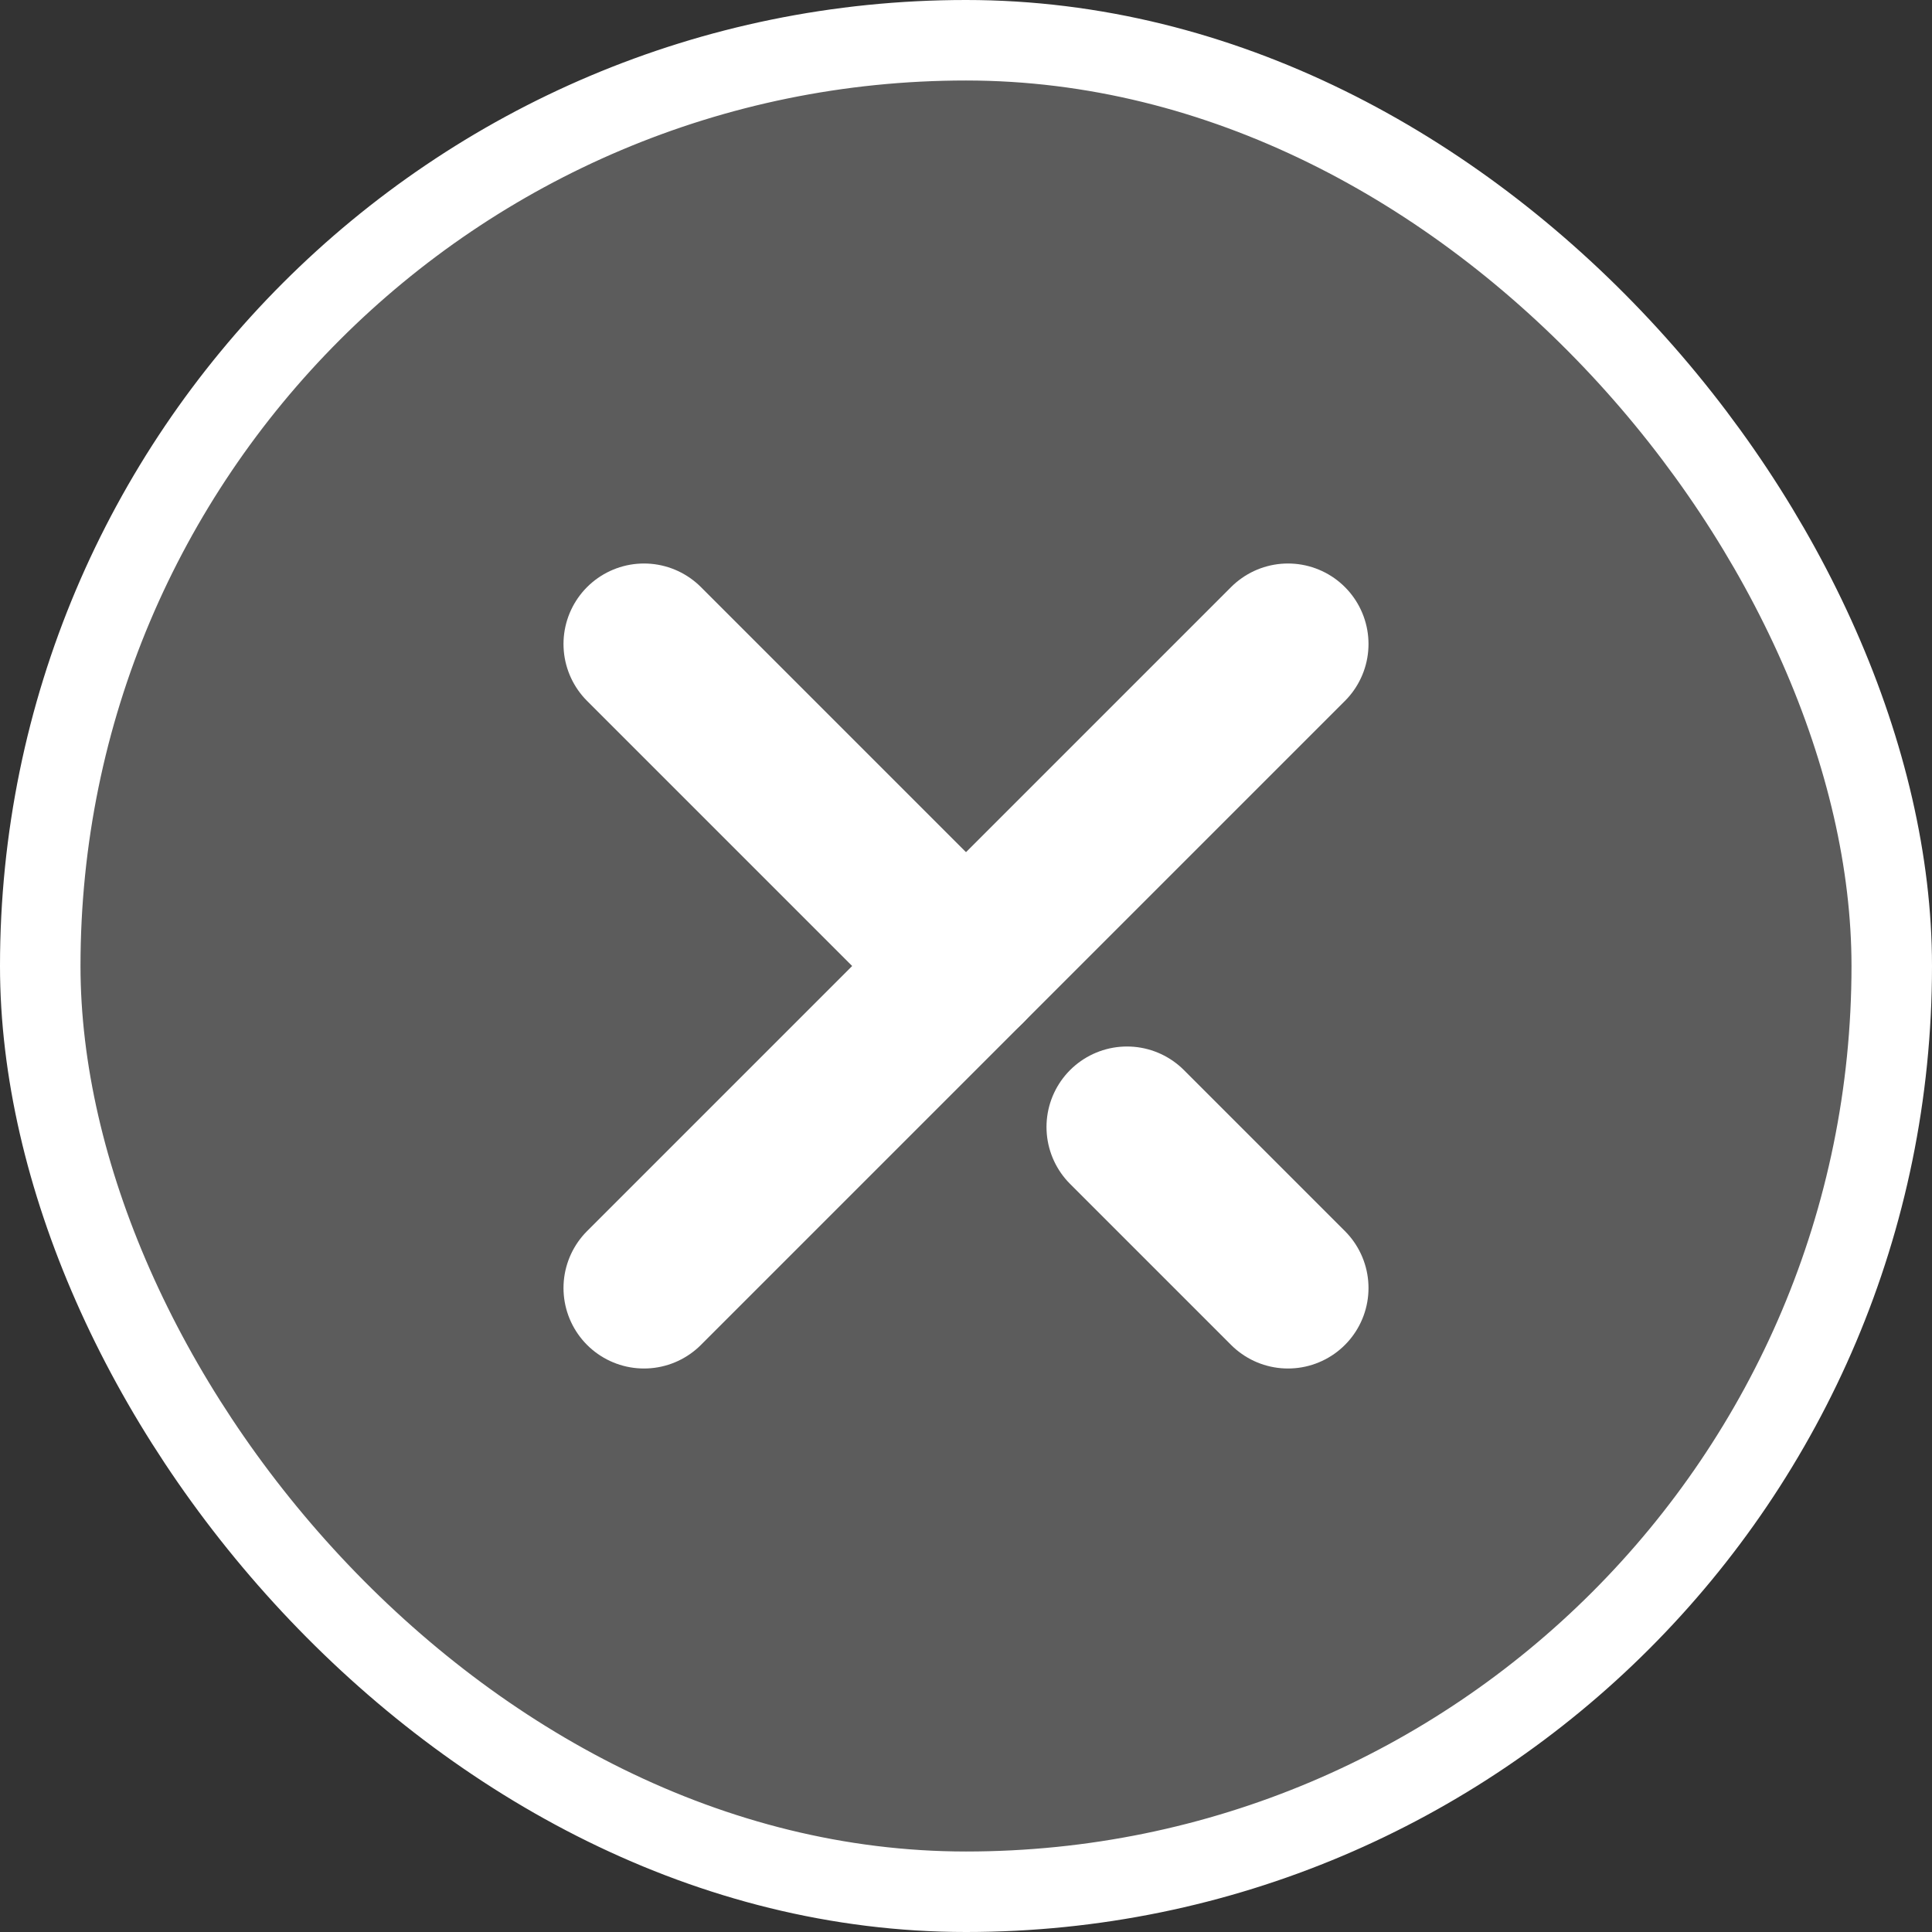
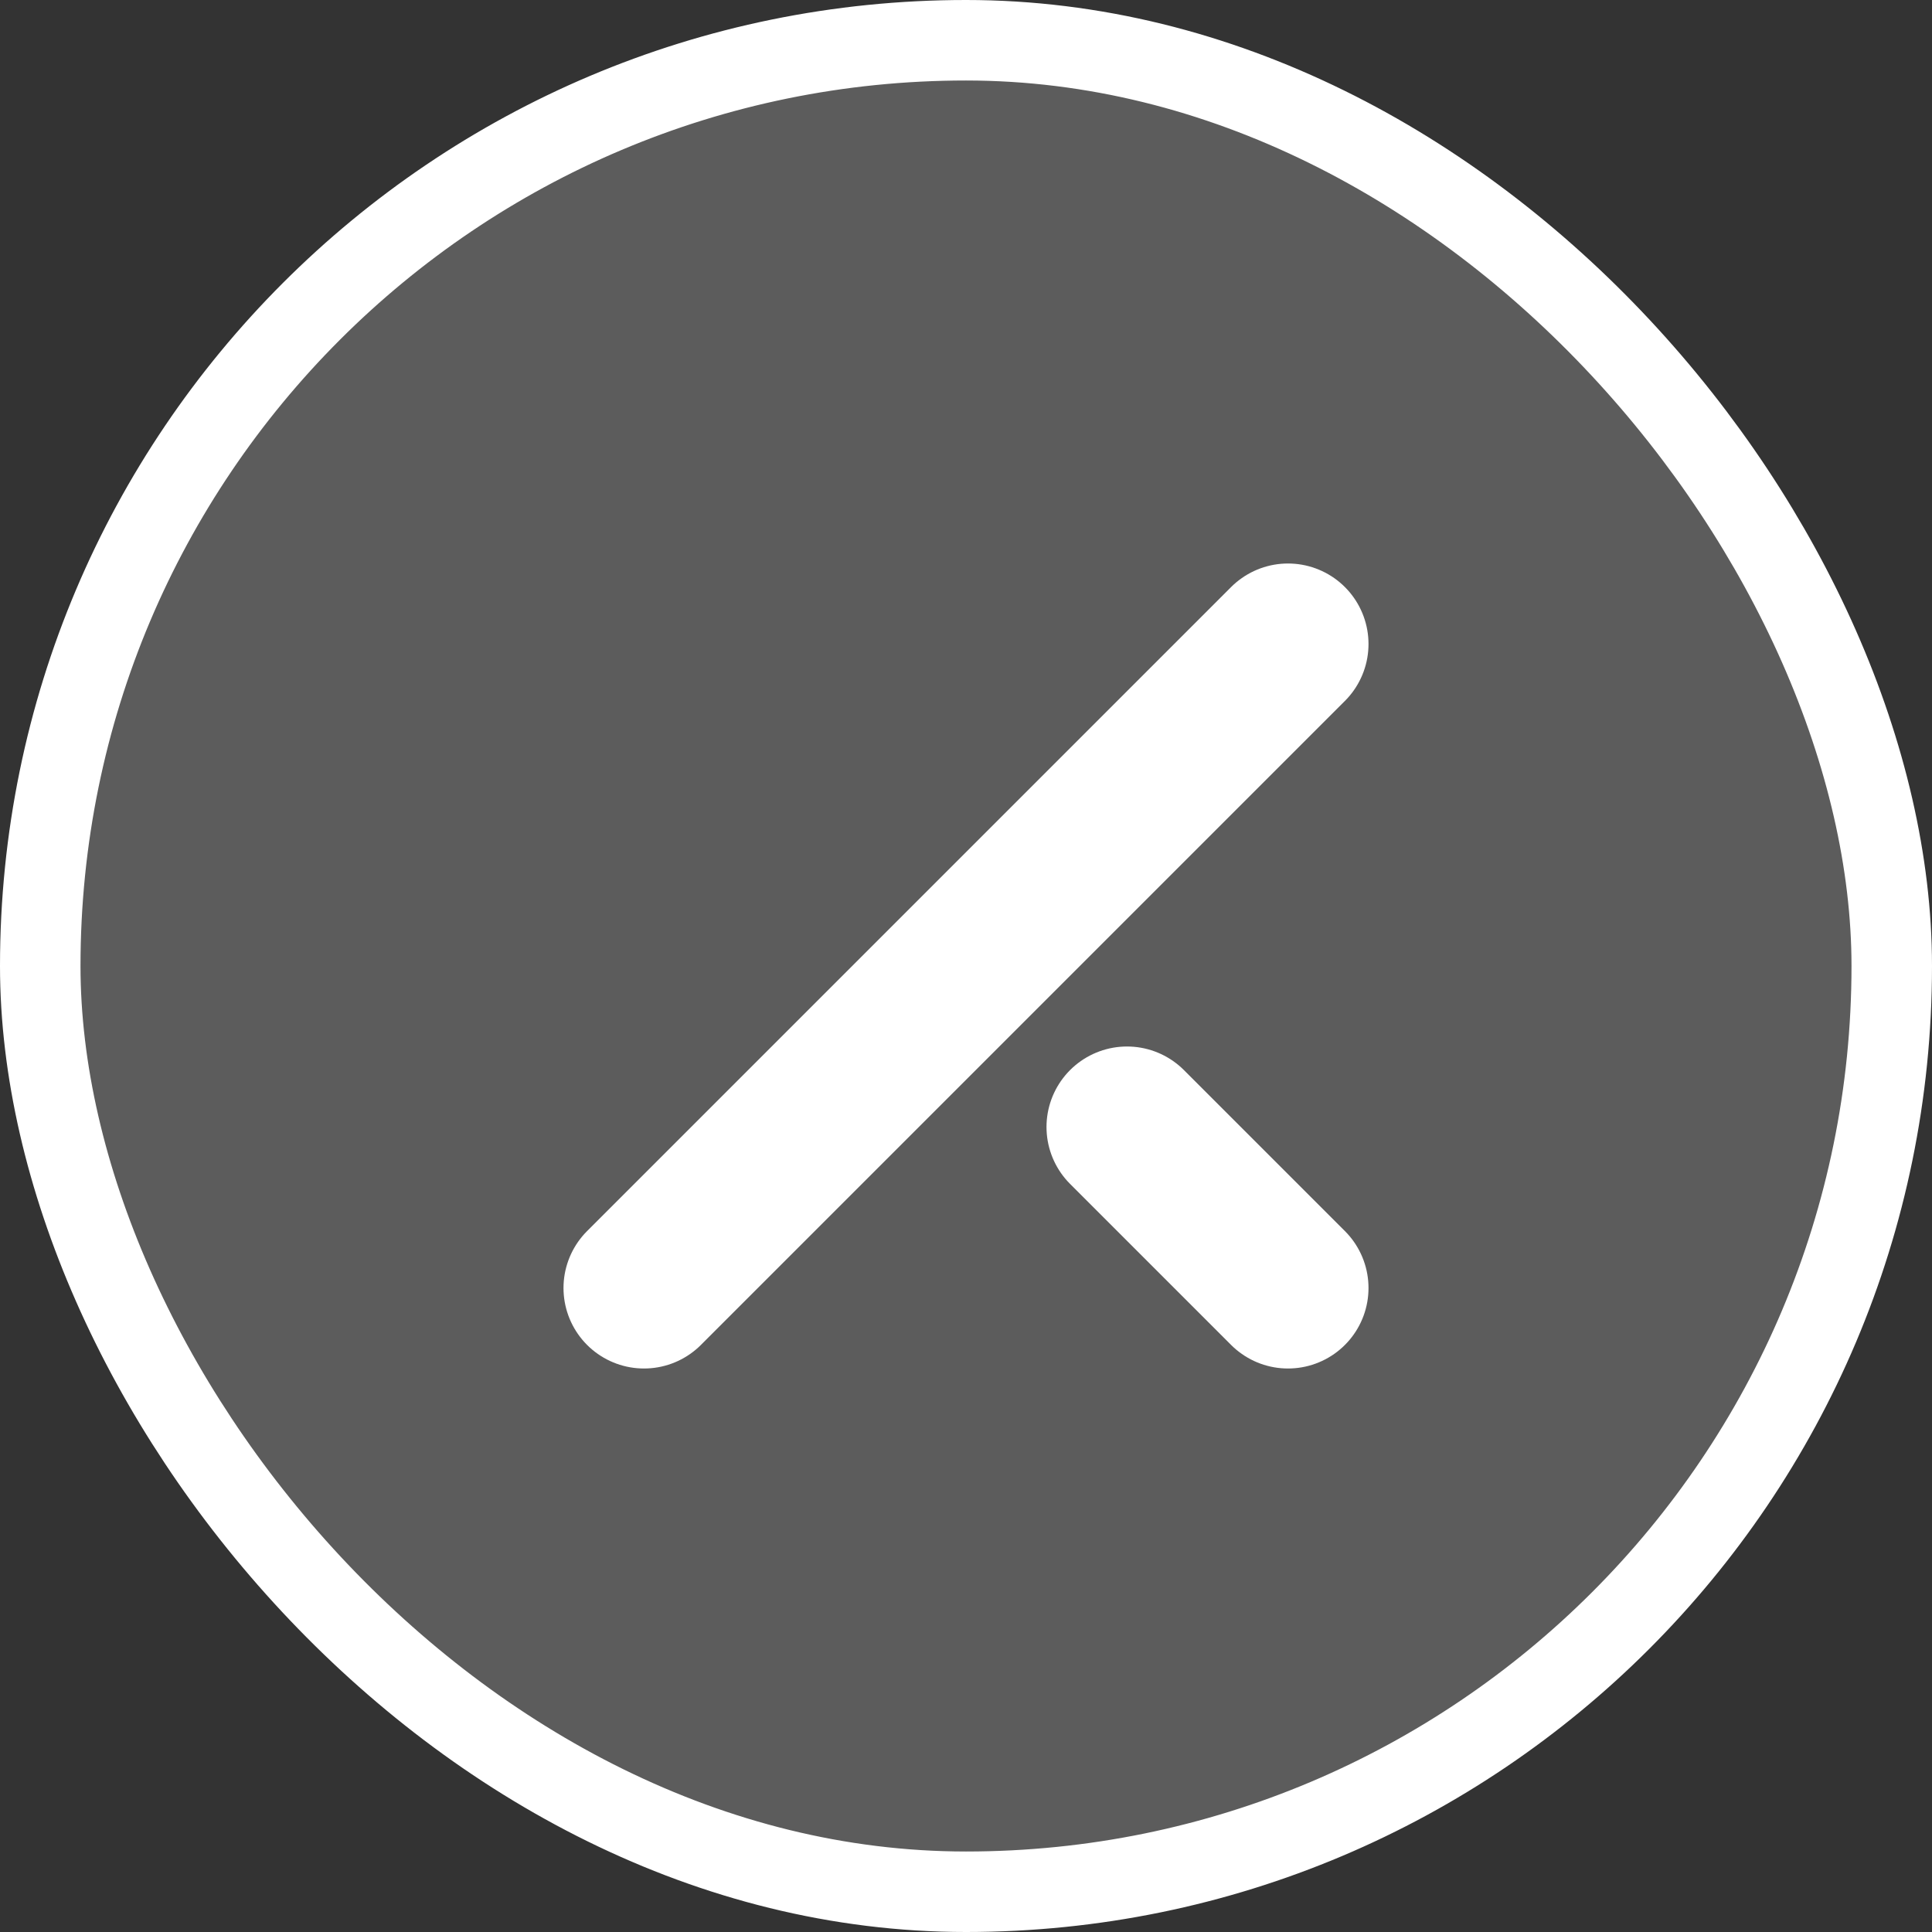
<svg xmlns="http://www.w3.org/2000/svg" width="24" height="24" viewBox="0 0 24 24" fill="none">
  <rect x="0" y="0" width="24" height="24" fill="#333333" stroke="none" />
  <g id="icon_å³é­">
    <rect x="0.5" y="0.5" width="23" height="23" rx="11.5" fill="white" fill-opacity="0.2" />
-     <path id="Vector" d="M8 8L12 12" stroke="white" stroke-width="2" stroke-linecap="round" stroke-linejoin="round" />
    <path id="Vector_2" d="M14 14L16 16" stroke="white" stroke-width="2" stroke-linecap="round" stroke-linejoin="round" />
    <path id="Vector_3" d="M8 16L16 8" stroke="white" stroke-width="2" stroke-linecap="round" stroke-linejoin="round" />
    <rect x="0.5" y="0.5" width="23" height="23" rx="11.5" stroke="white" />
  </g>
</svg>